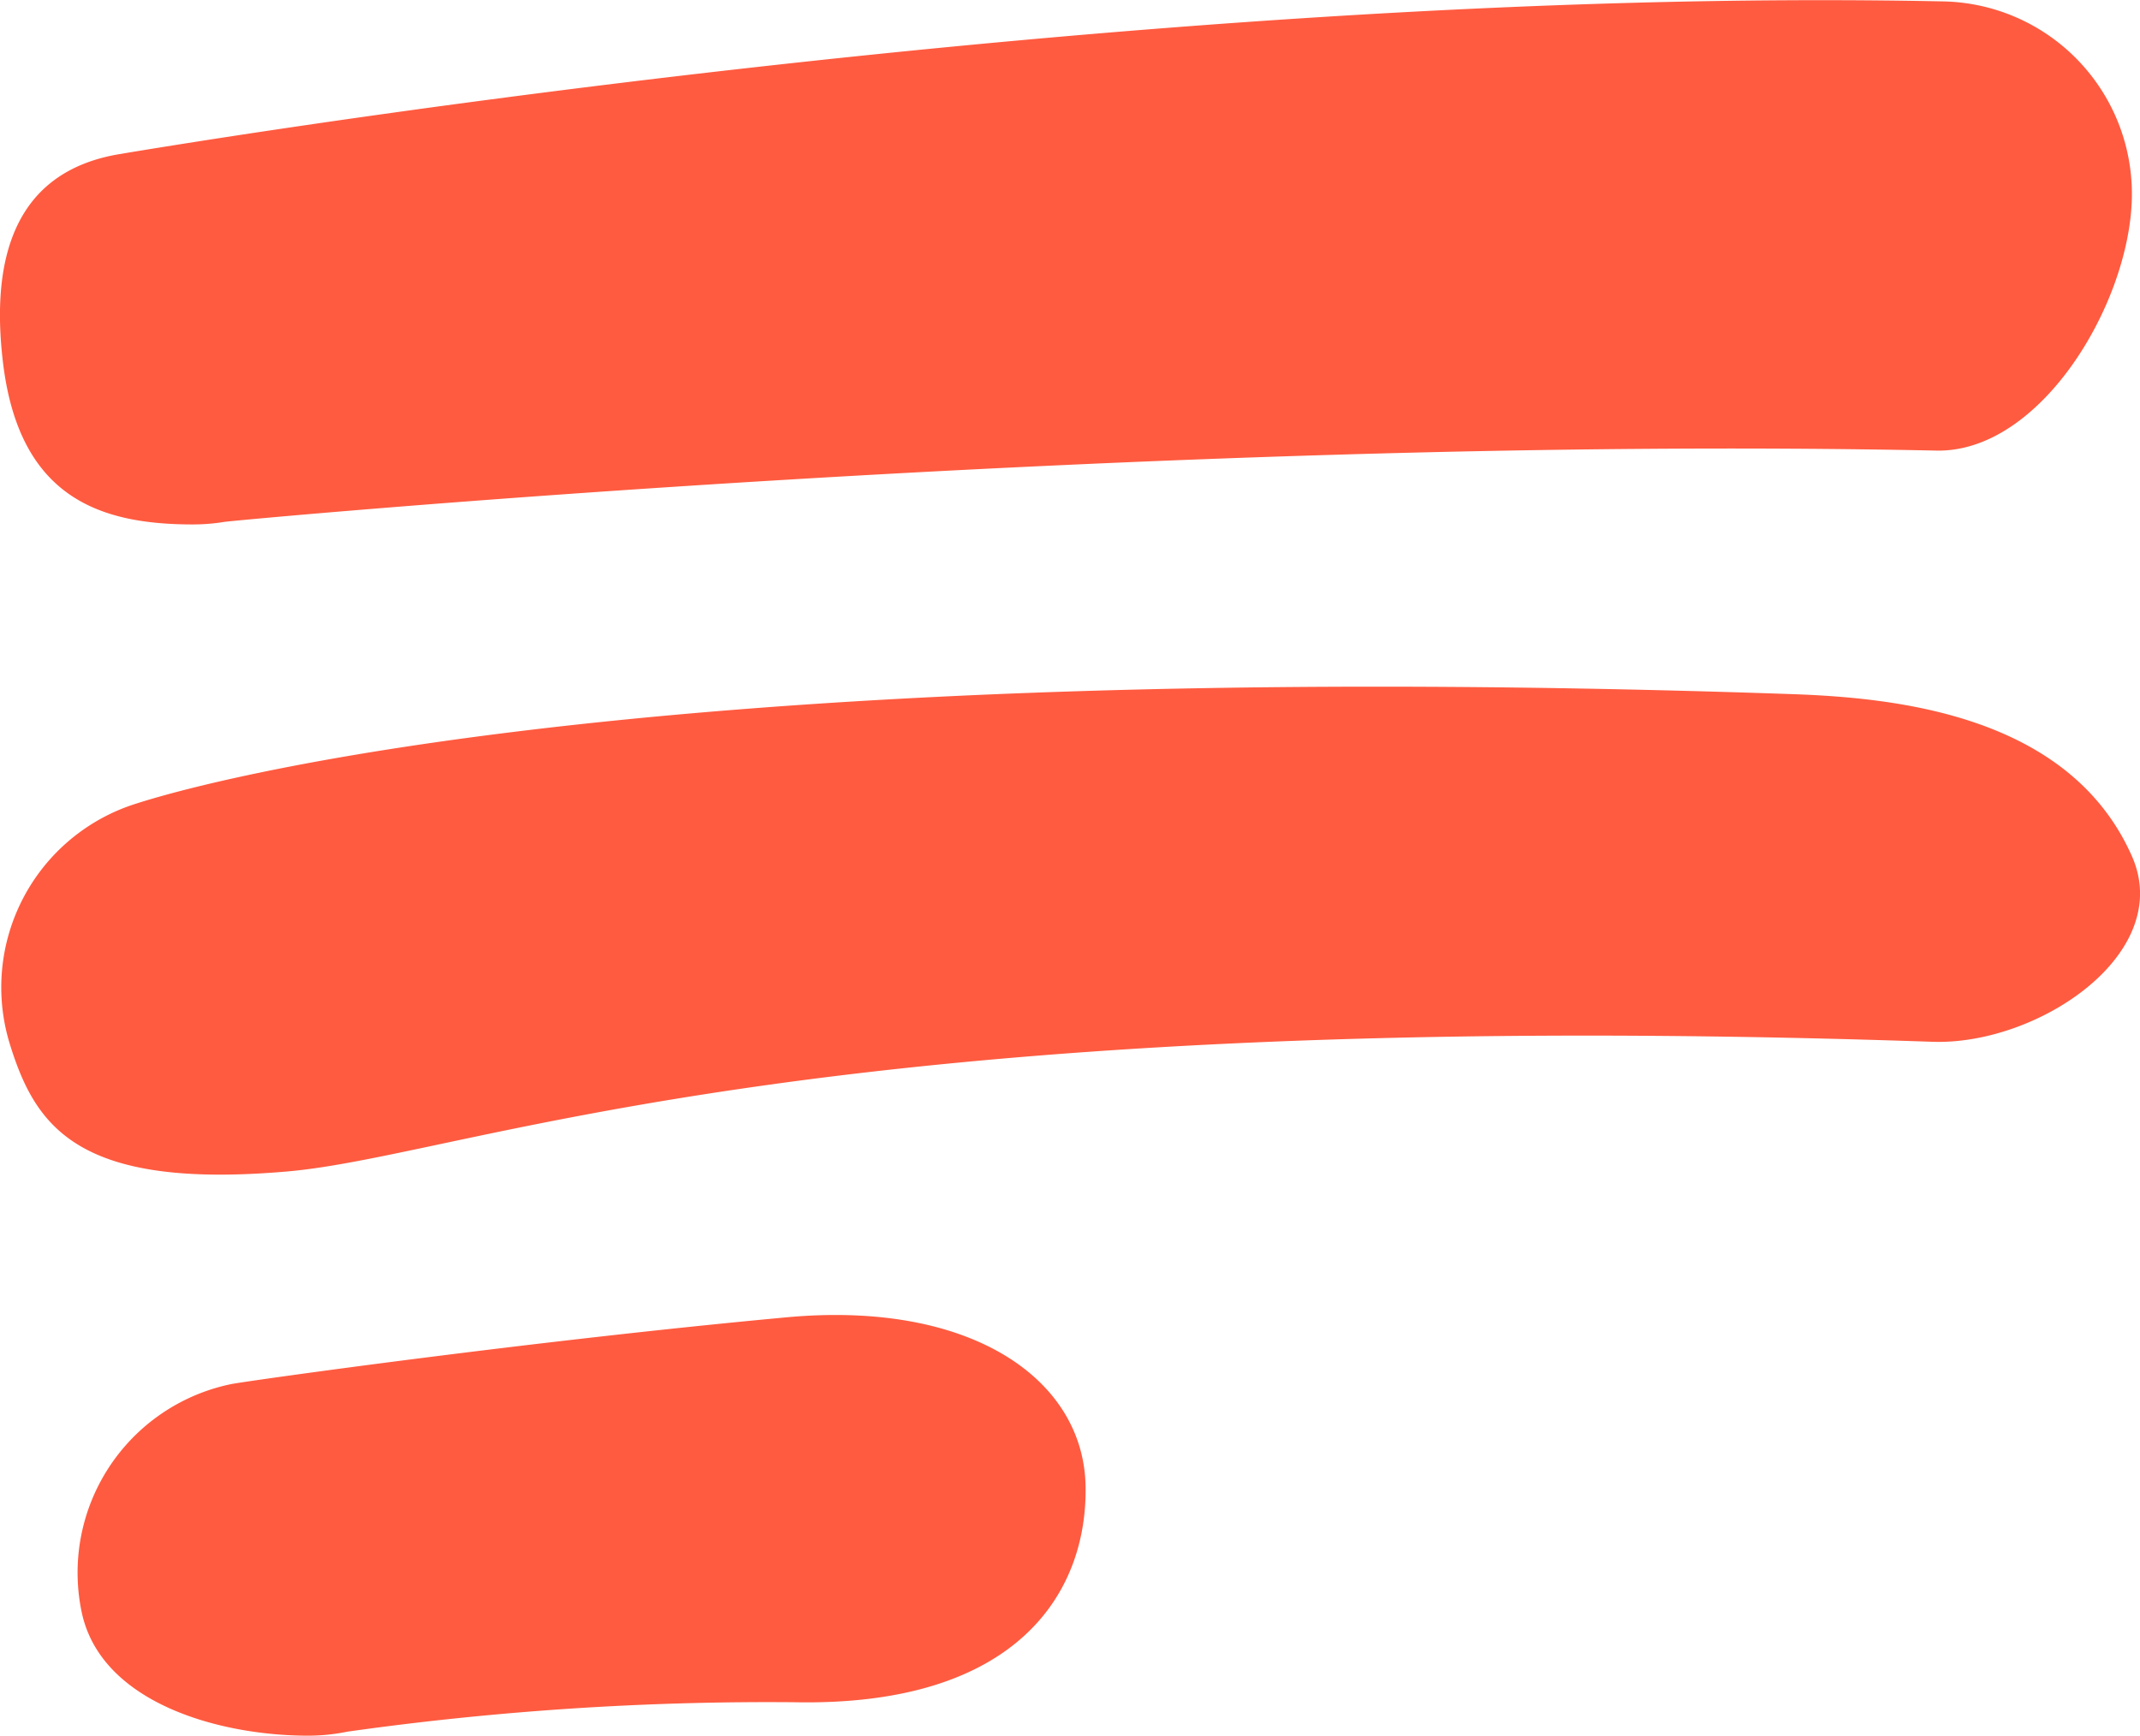
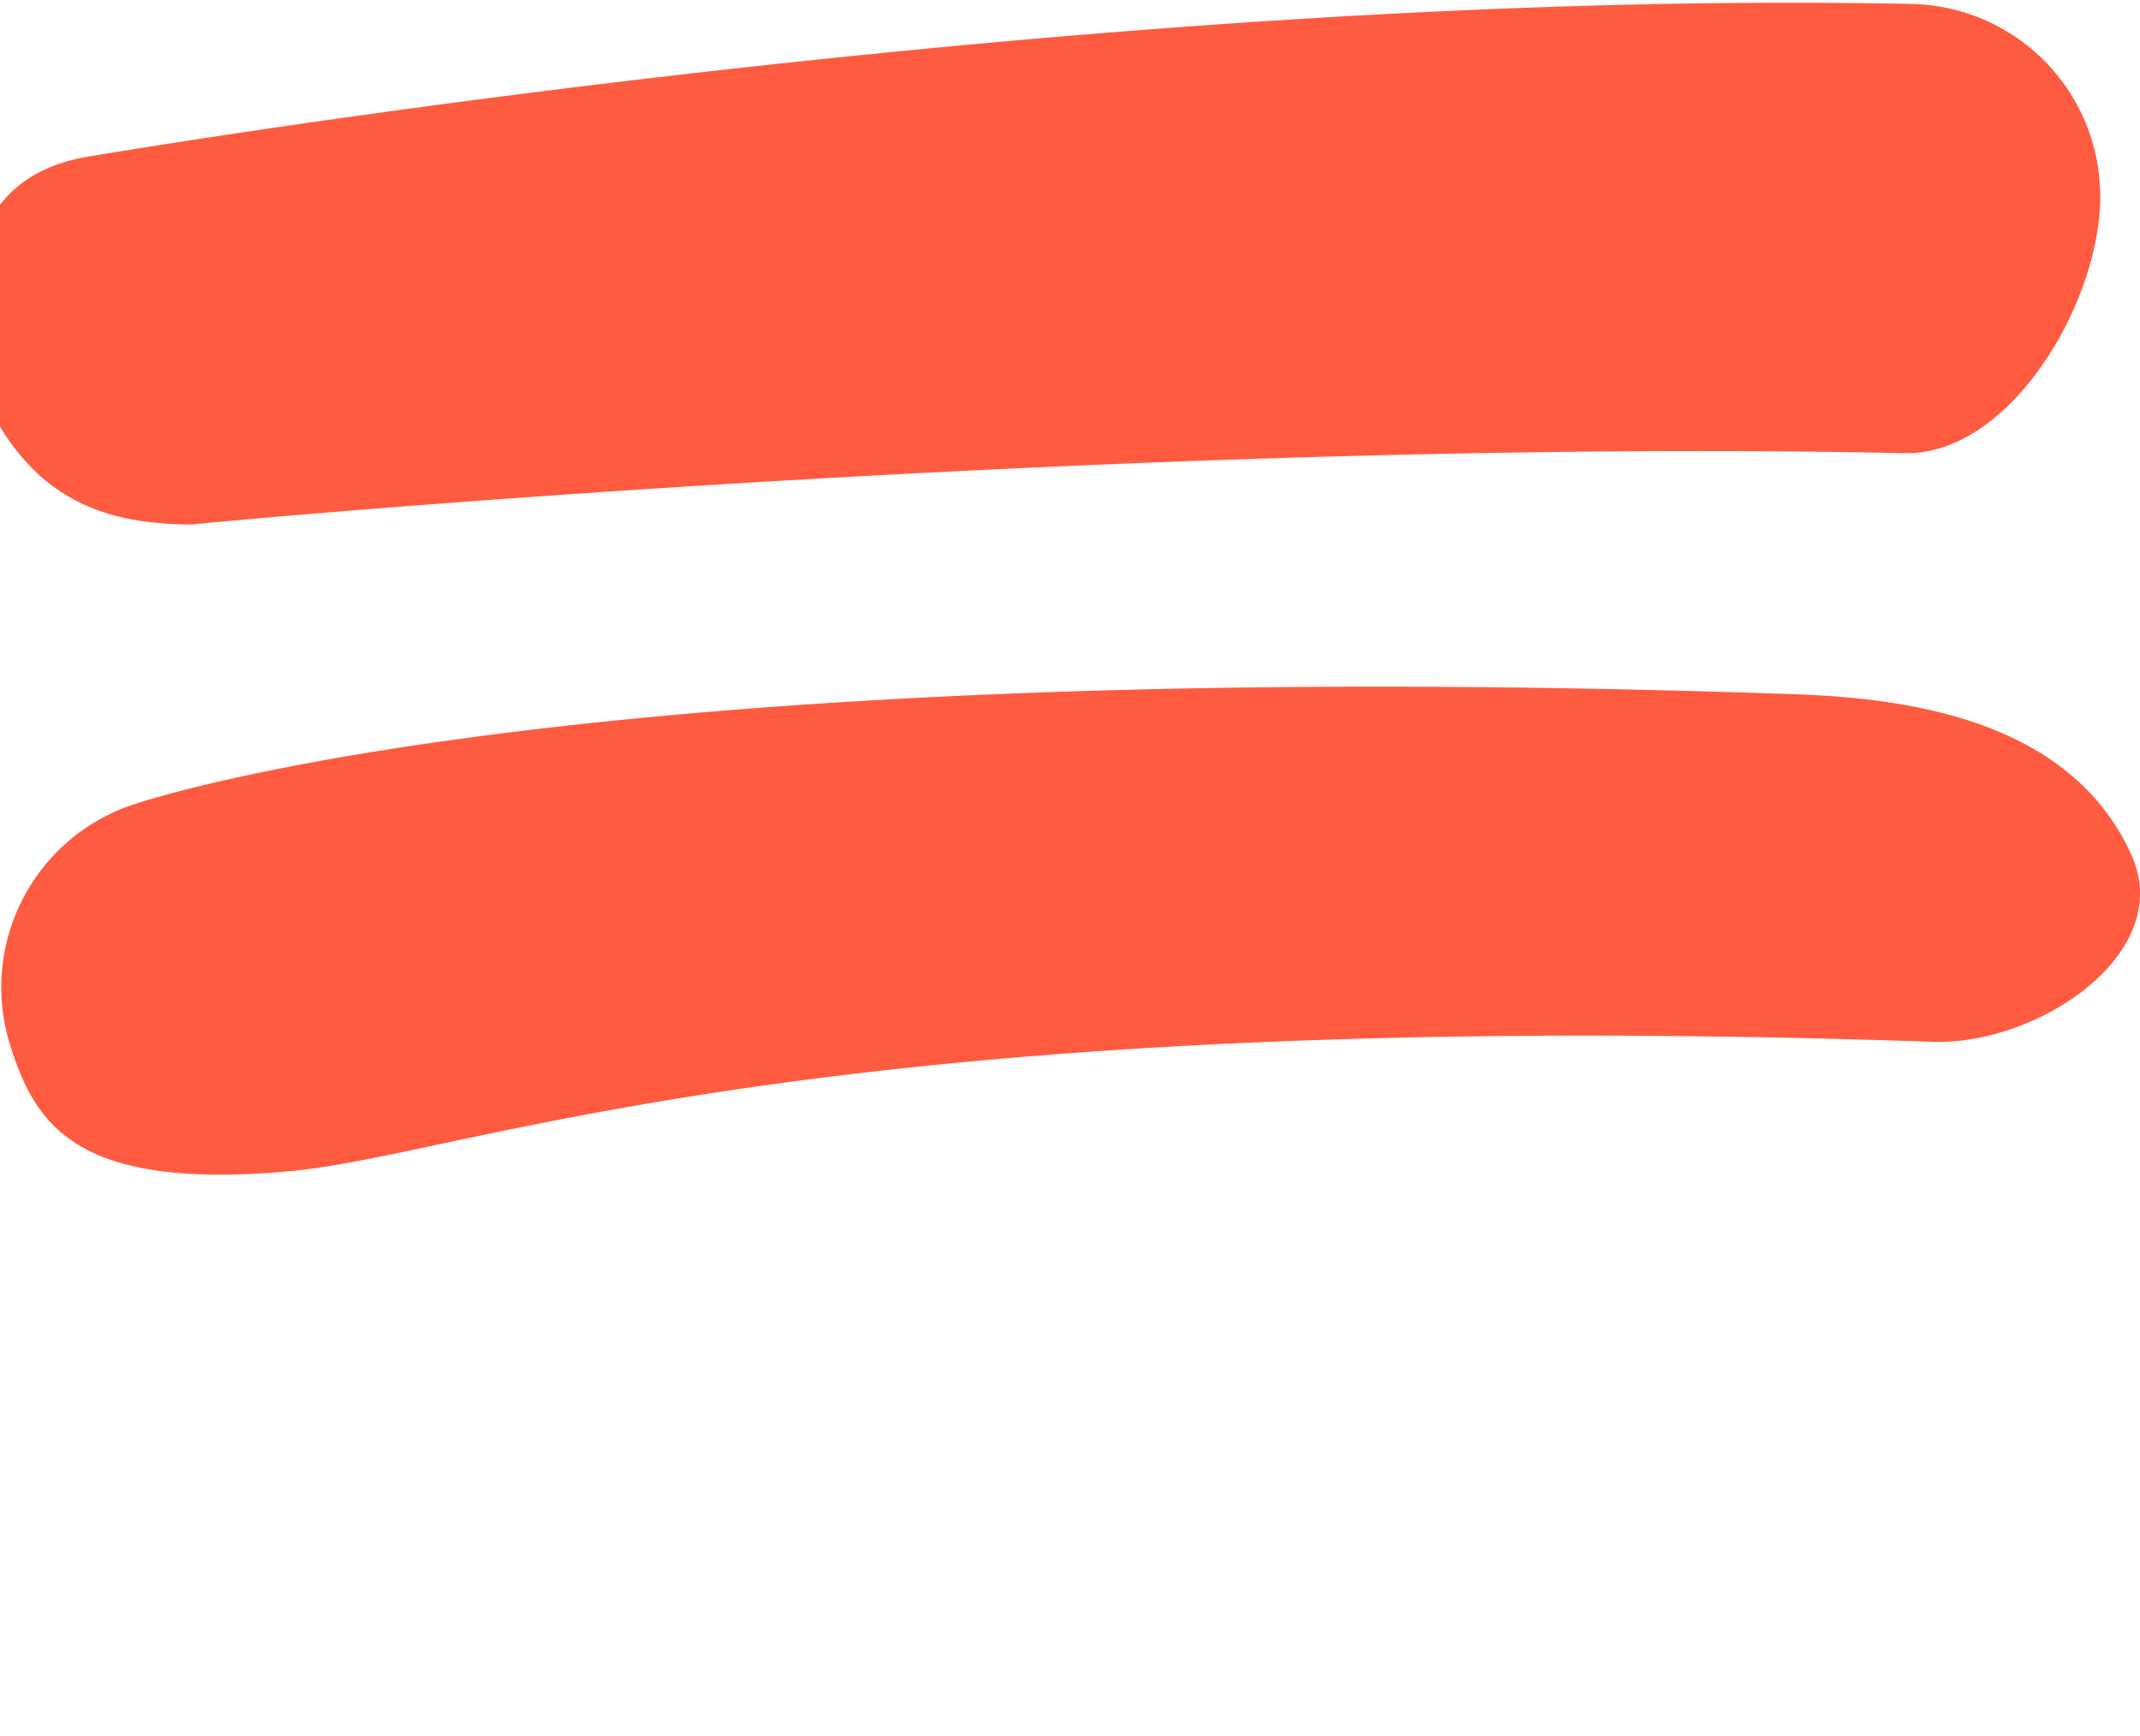
<svg xmlns="http://www.w3.org/2000/svg" width="33.347" height="27.046" viewBox="0 0 33.347 27.046">
  <g id="Scrie_i_vorbe_te_corect_" data-name="Scrie și vorbește corect!" transform="translate(-2790.195 -2566.628)">
-     <path id="Path_2259" data-name="Path 2259" d="M2793.2,2574.8a3.09,3.09,0,0,0,.493-.04c.144-.025,14.46-1.364,26.66-1.111,1.629.048,3.027-2.28,3.062-3.936a3,3,0,0,0-2.936-3.063c-12.737-.265-27.813,2.278-28.419,2.379-1.635.271-2.017,1.616-1.817,3.261C2790.5,2574.389,2791.76,2574.8,2793.2,2574.8Z" fill="#ff5b40" />
-     <path id="Path_2260" data-name="Path 2260" d="M2802.451,2587.155c-3.993.369-8.472,1-8.66,1.042a3,3,0,0,0-2.324,3.548c.295,1.416,2.139,1.929,3.531,1.929a3.069,3.069,0,0,0,.613-.063,46.941,46.941,0,0,1,6.961-.458c3.484.069,4.573-1.719,4.539-3.375S2805.333,2586.889,2802.451,2587.155Z" fill="#ff5b40" />
+     <path id="Path_2259" data-name="Path 2259" d="M2793.2,2574.8c.144-.025,14.46-1.364,26.66-1.111,1.629.048,3.027-2.28,3.062-3.936a3,3,0,0,0-2.936-3.063c-12.737-.265-27.813,2.278-28.419,2.379-1.635.271-2.017,1.616-1.817,3.261C2790.5,2574.389,2791.76,2574.8,2793.2,2574.8Z" fill="#ff5b40" />
    <path id="Path_2261" data-name="Path 2261" d="M2823.415,2579.967c-.971-2.189-3.648-2.466-5.3-2.523-18.627-.642-25.42,1.587-25.8,1.707a3,3,0,0,0-1.966,3.749c.4,1.288,1.06,2.267,4.324,1.982,2.855-.25,8.177-2.619,25.647-2.02C2821.963,2582.911,2824.087,2581.482,2823.415,2579.967Z" fill="#ff5b40" />
  </g>
</svg>